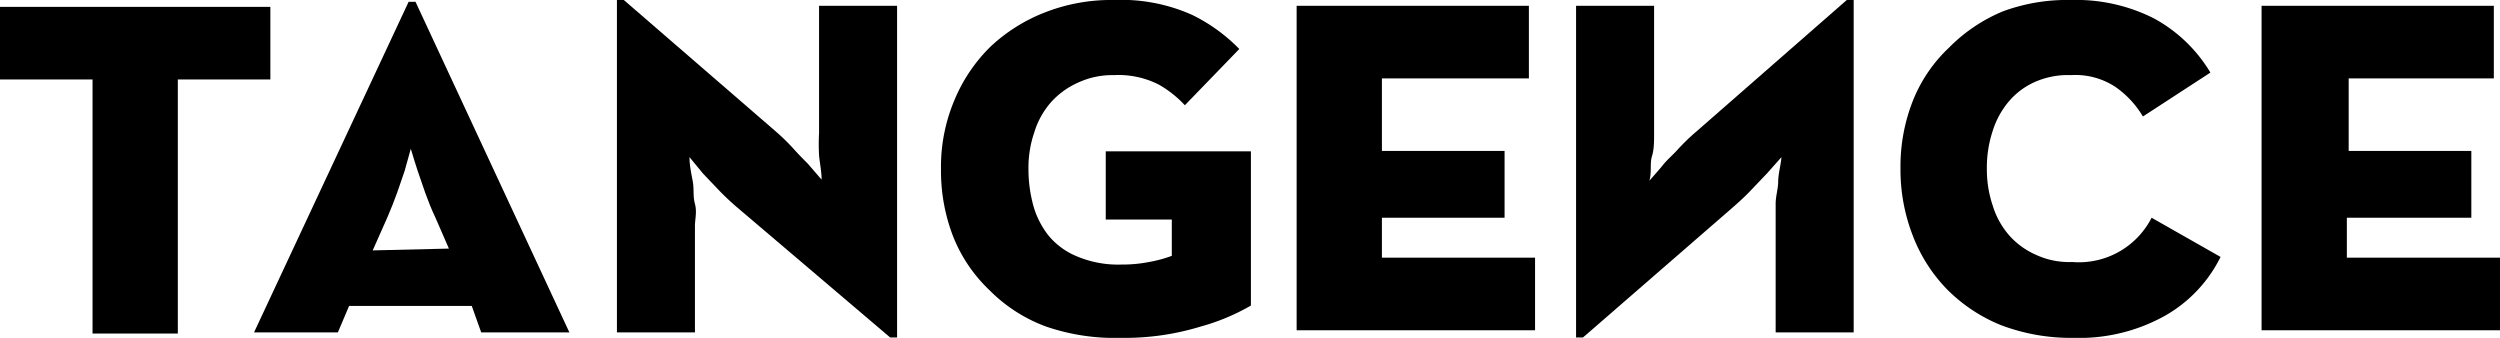
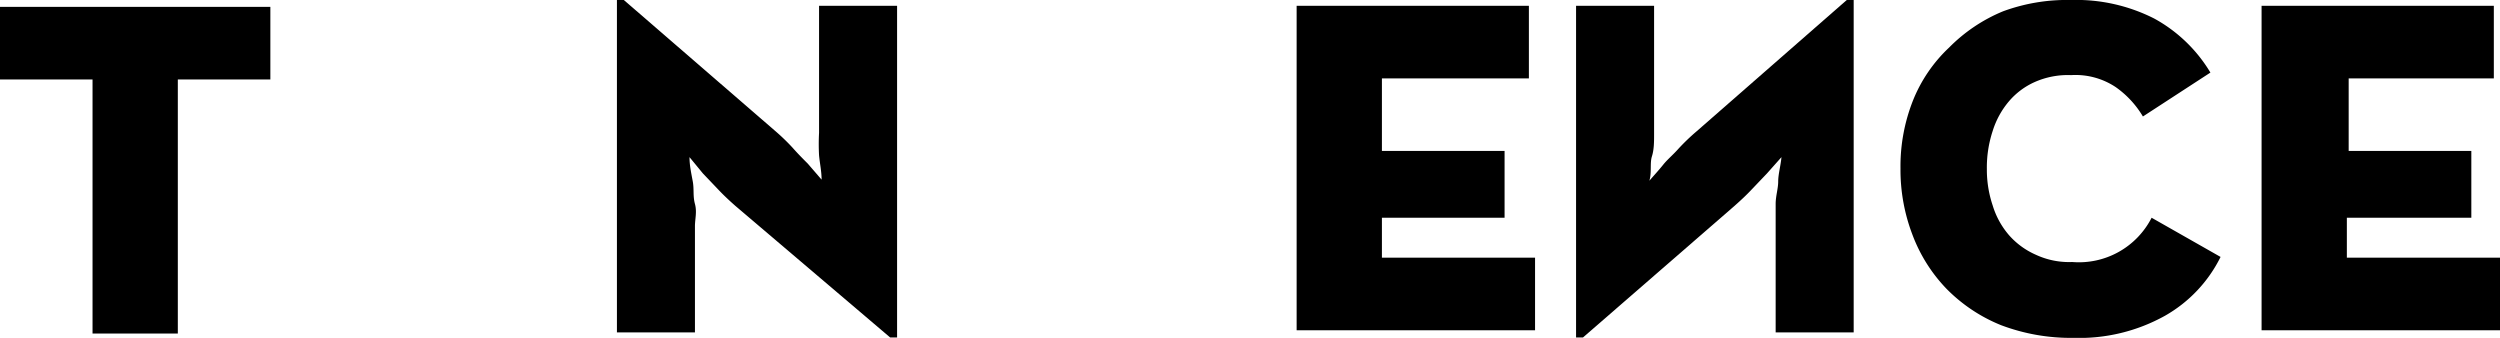
<svg xmlns="http://www.w3.org/2000/svg" viewBox="0 0 68.89 9.31">
  <g id="Layer_2" data-name="Layer 2">
    <g id="Layer_1-2" data-name="Layer 1">
      <path class="cls-1-in-logo" d="M2.55,2.19H0v-2H7.45v2H4.9v7H2.55Z" />
-       <path class="cls-1-in-logo" d="M11.26.05h.19l4.24,9.11H13.26L13,8.43H9.62l-.31.73H7Zm1.11,6.8L12,6c-.11-.23-.2-.46-.28-.68l-.21-.61c-.07-.21-.13-.41-.19-.61l-.17.61-.21.61c-.08.22-.17.45-.27.68l-.4.9Z" />
      <path class="cls-1-in-logo" d="M20.26,5.67c-.17-.15-.33-.3-.48-.46l-.41-.43L19,4.33c0,.23.05.45.09.67s0,.4.06.62,0,.42,0,.61V9.16H17V0h.19l4.15,3.59a5.78,5.78,0,0,1,.5.48c.15.17.29.31.42.44l.38.44c0-.23-.05-.45-.07-.67a5.77,5.77,0,0,1,0-.62c0-.22,0-.42,0-.62V.16h2.15V9.3h-.19Z" />
-       <path class="cls-1-in-logo" d="M30.9,9.31A5.84,5.84,0,0,1,28.83,9a4.26,4.26,0,0,1-1.56-1,4.15,4.15,0,0,1-1-1.47,5,5,0,0,1-.34-1.87,4.7,4.7,0,0,1,.37-1.9,4.45,4.45,0,0,1,1-1.48,4.65,4.65,0,0,1,1.5-.94A5,5,0,0,1,30.7,0a4.78,4.78,0,0,1,2.15.41,4.68,4.68,0,0,1,1.3.94L32.65,2.9a3,3,0,0,0-.72-.57,2.45,2.45,0,0,0-1.23-.26,2.25,2.25,0,0,0-1,.21,2.18,2.18,0,0,0-.75.55,2.25,2.25,0,0,0-.45.82,3,3,0,0,0-.16,1,3.83,3.83,0,0,0,.13,1,2.36,2.36,0,0,0,.43.85,2,2,0,0,0,.79.57,2.91,2.91,0,0,0,1.21.22,3.77,3.77,0,0,0,.76-.07,3.52,3.52,0,0,0,.63-.17v-1H30.47V4.17h4V8.42A5.88,5.88,0,0,1,33.08,9,7.13,7.13,0,0,1,30.9,9.31Z" />
      <path class="cls-1-in-logo" d="M35.73.16h6.4v2H38.08v2h3.38V6H38.08v1.1H42.3v2H35.73Z" />
      <path class="cls-1-in-logo" d="M43.62,9.3h-.19V.16h2.15V3.07c0,.2,0,.4,0,.62s0,.43-.06.62,0,.44-.07.67c.13-.15.26-.29.38-.44s.27-.27.42-.44a5.78,5.78,0,0,1,.5-.48L50.89,0h.19V9.16H48.93V6.23c0-.19,0-.39,0-.61S49,5.2,49,5s.07-.44.09-.67l-.4.45-.41.43c-.15.16-.31.31-.48.46Z" />
      <path class="cls-1-in-logo" d="M57.14,9.31a5.43,5.43,0,0,1-2-.35,4.44,4.44,0,0,1-1.5-1,4.34,4.34,0,0,1-.94-1.49,5,5,0,0,1-.33-1.83,4.92,4.92,0,0,1,.34-1.86,4.08,4.08,0,0,1,1-1.47,4.49,4.49,0,0,1,1.49-1A5.1,5.1,0,0,1,57.07,0a4.75,4.75,0,0,1,2.29.51A4.09,4.09,0,0,1,60.91,2L59.05,3.21a2.63,2.63,0,0,0-.75-.81,2,2,0,0,0-1.23-.33,2.25,2.25,0,0,0-1,.19,2,2,0,0,0-.71.53,2.33,2.33,0,0,0-.45.82,3.21,3.21,0,0,0-.16,1.05,3.07,3.07,0,0,0,.16,1,2.25,2.25,0,0,0,.45.82,2.12,2.12,0,0,0,.74.54,2.17,2.17,0,0,0,1,.2A2.25,2.25,0,0,0,59.29,6l1.9,1.08A3.8,3.8,0,0,1,59.66,8.7,4.85,4.85,0,0,1,57.14,9.31Z" />
      <path class="cls-1-in-logo" d="M62.32.16h6.4v2h-4v2h3.38V6H64.67v1.1h4.22v2H62.32Z" />
    </g>
  </g>
  <style>
									.cls-1-in-logo {
    fill: #000;
}
									</style>
</svg>